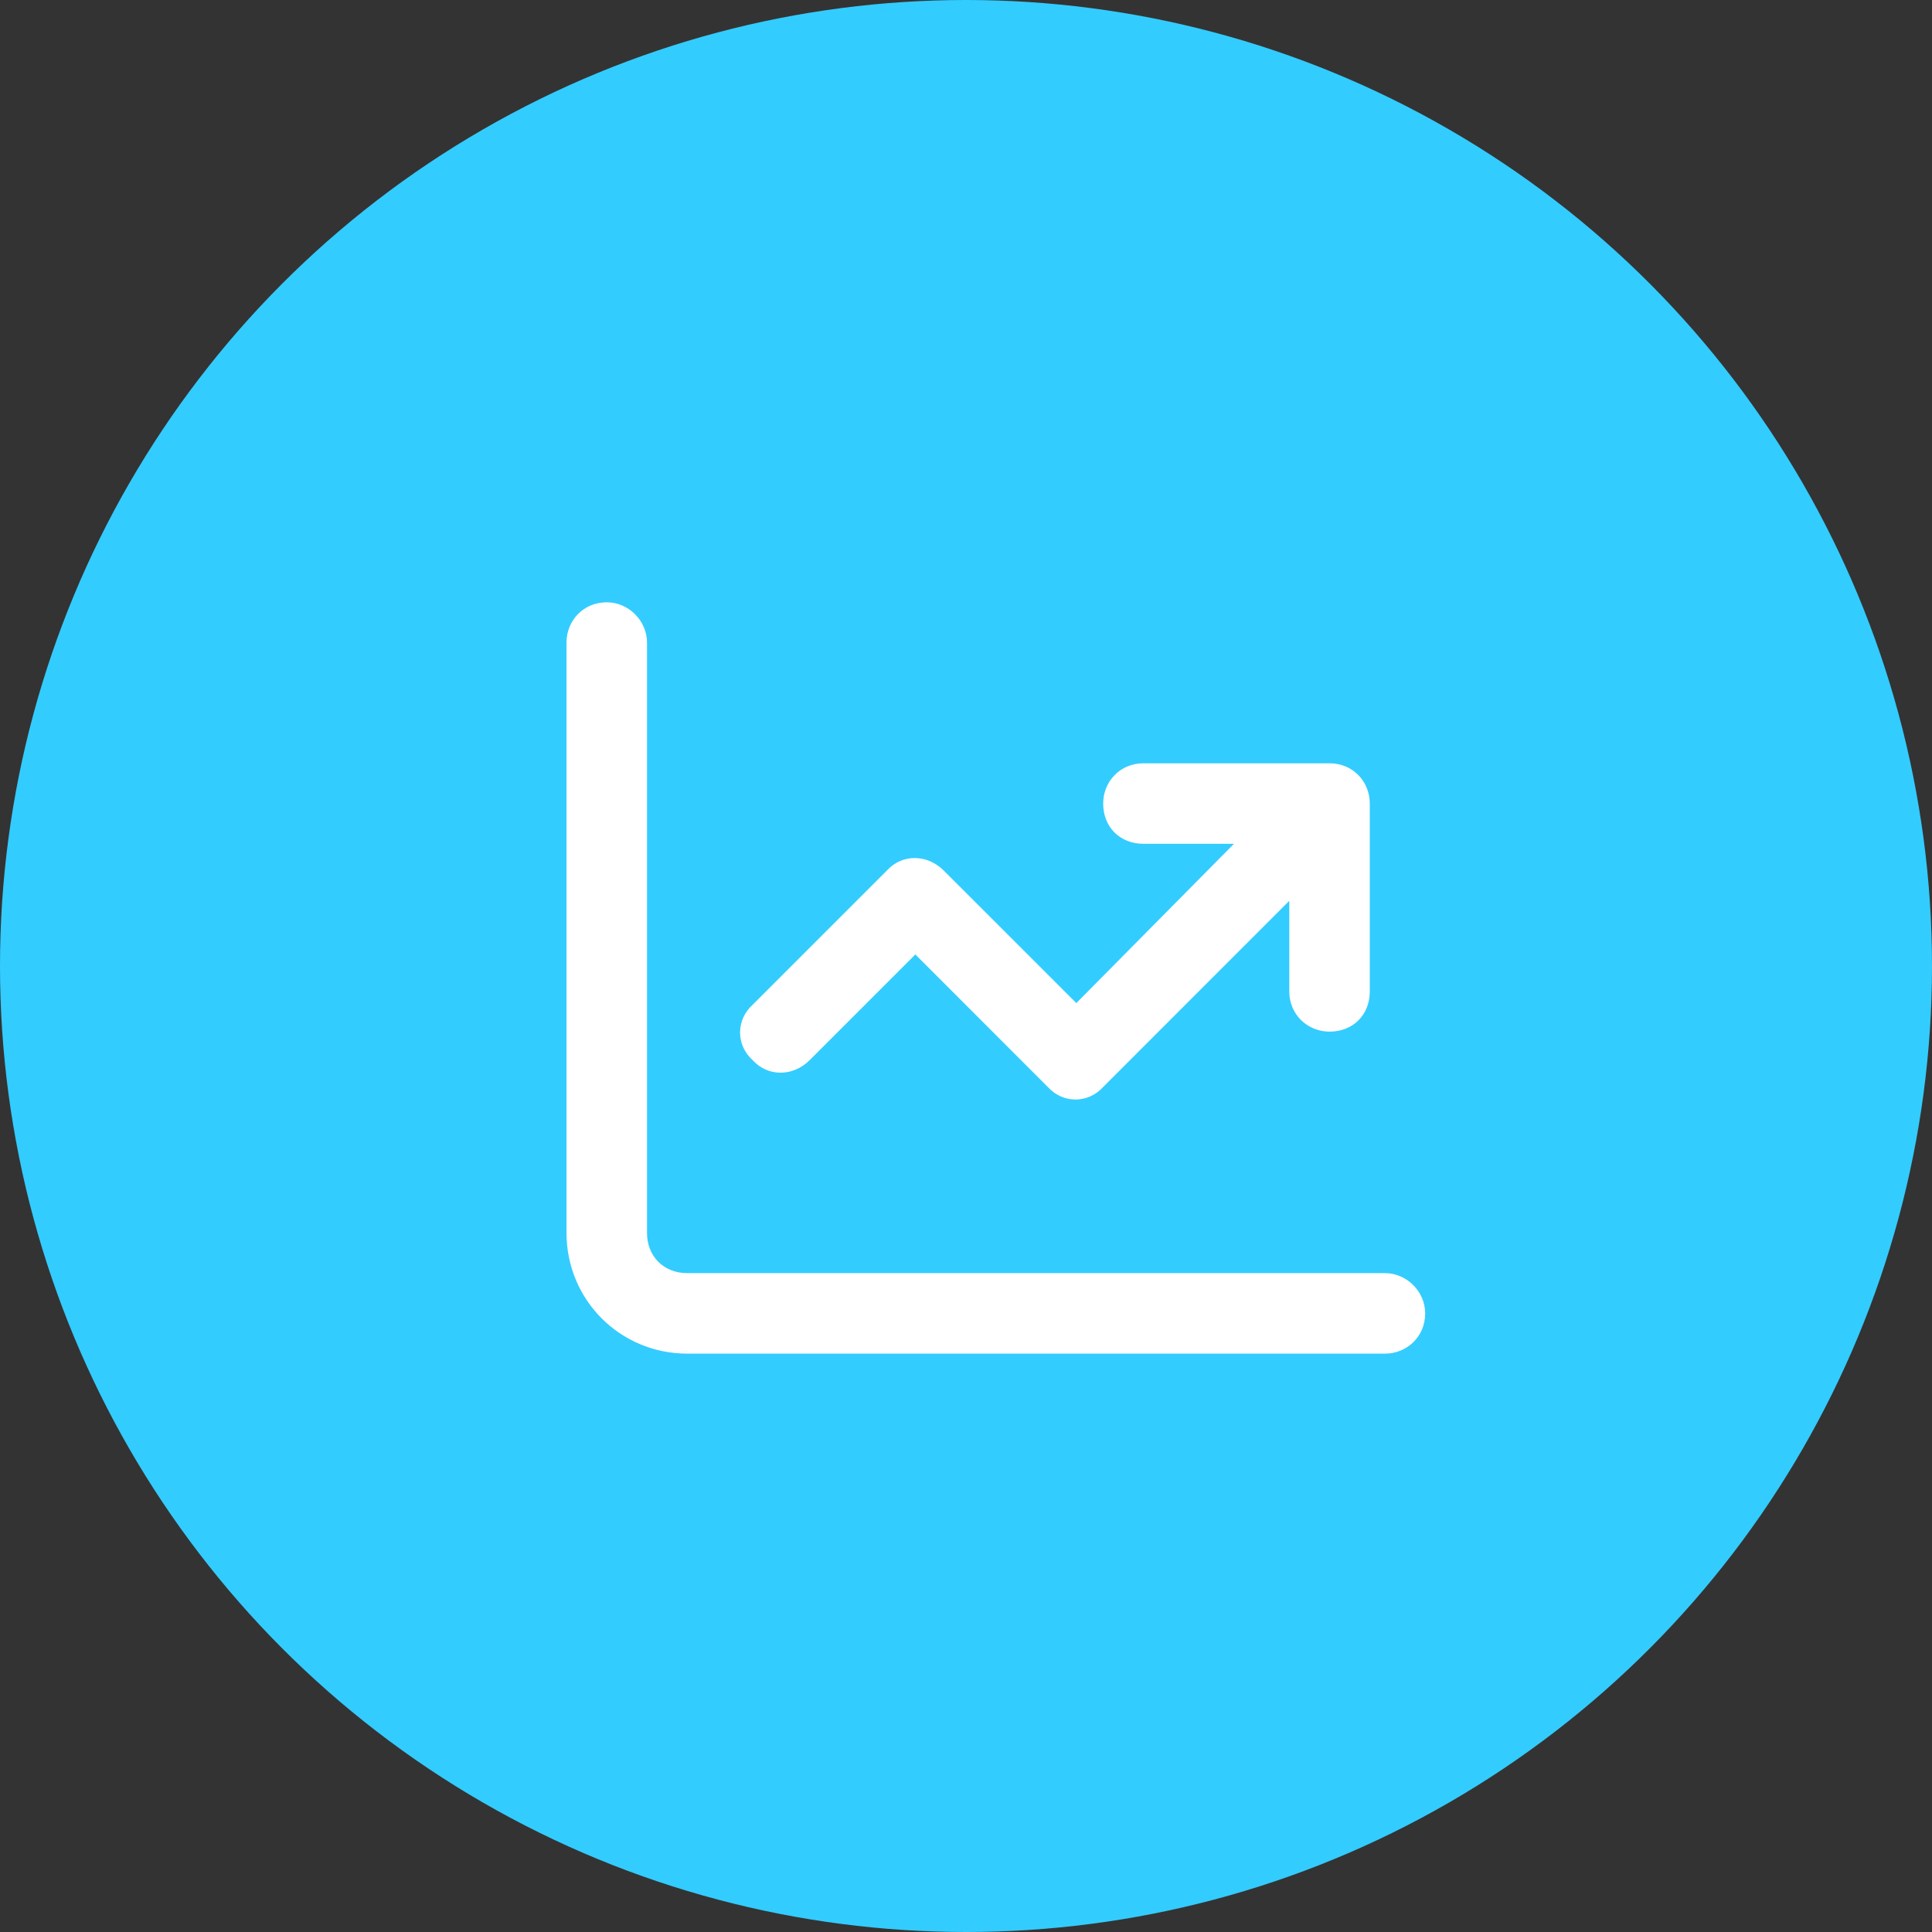
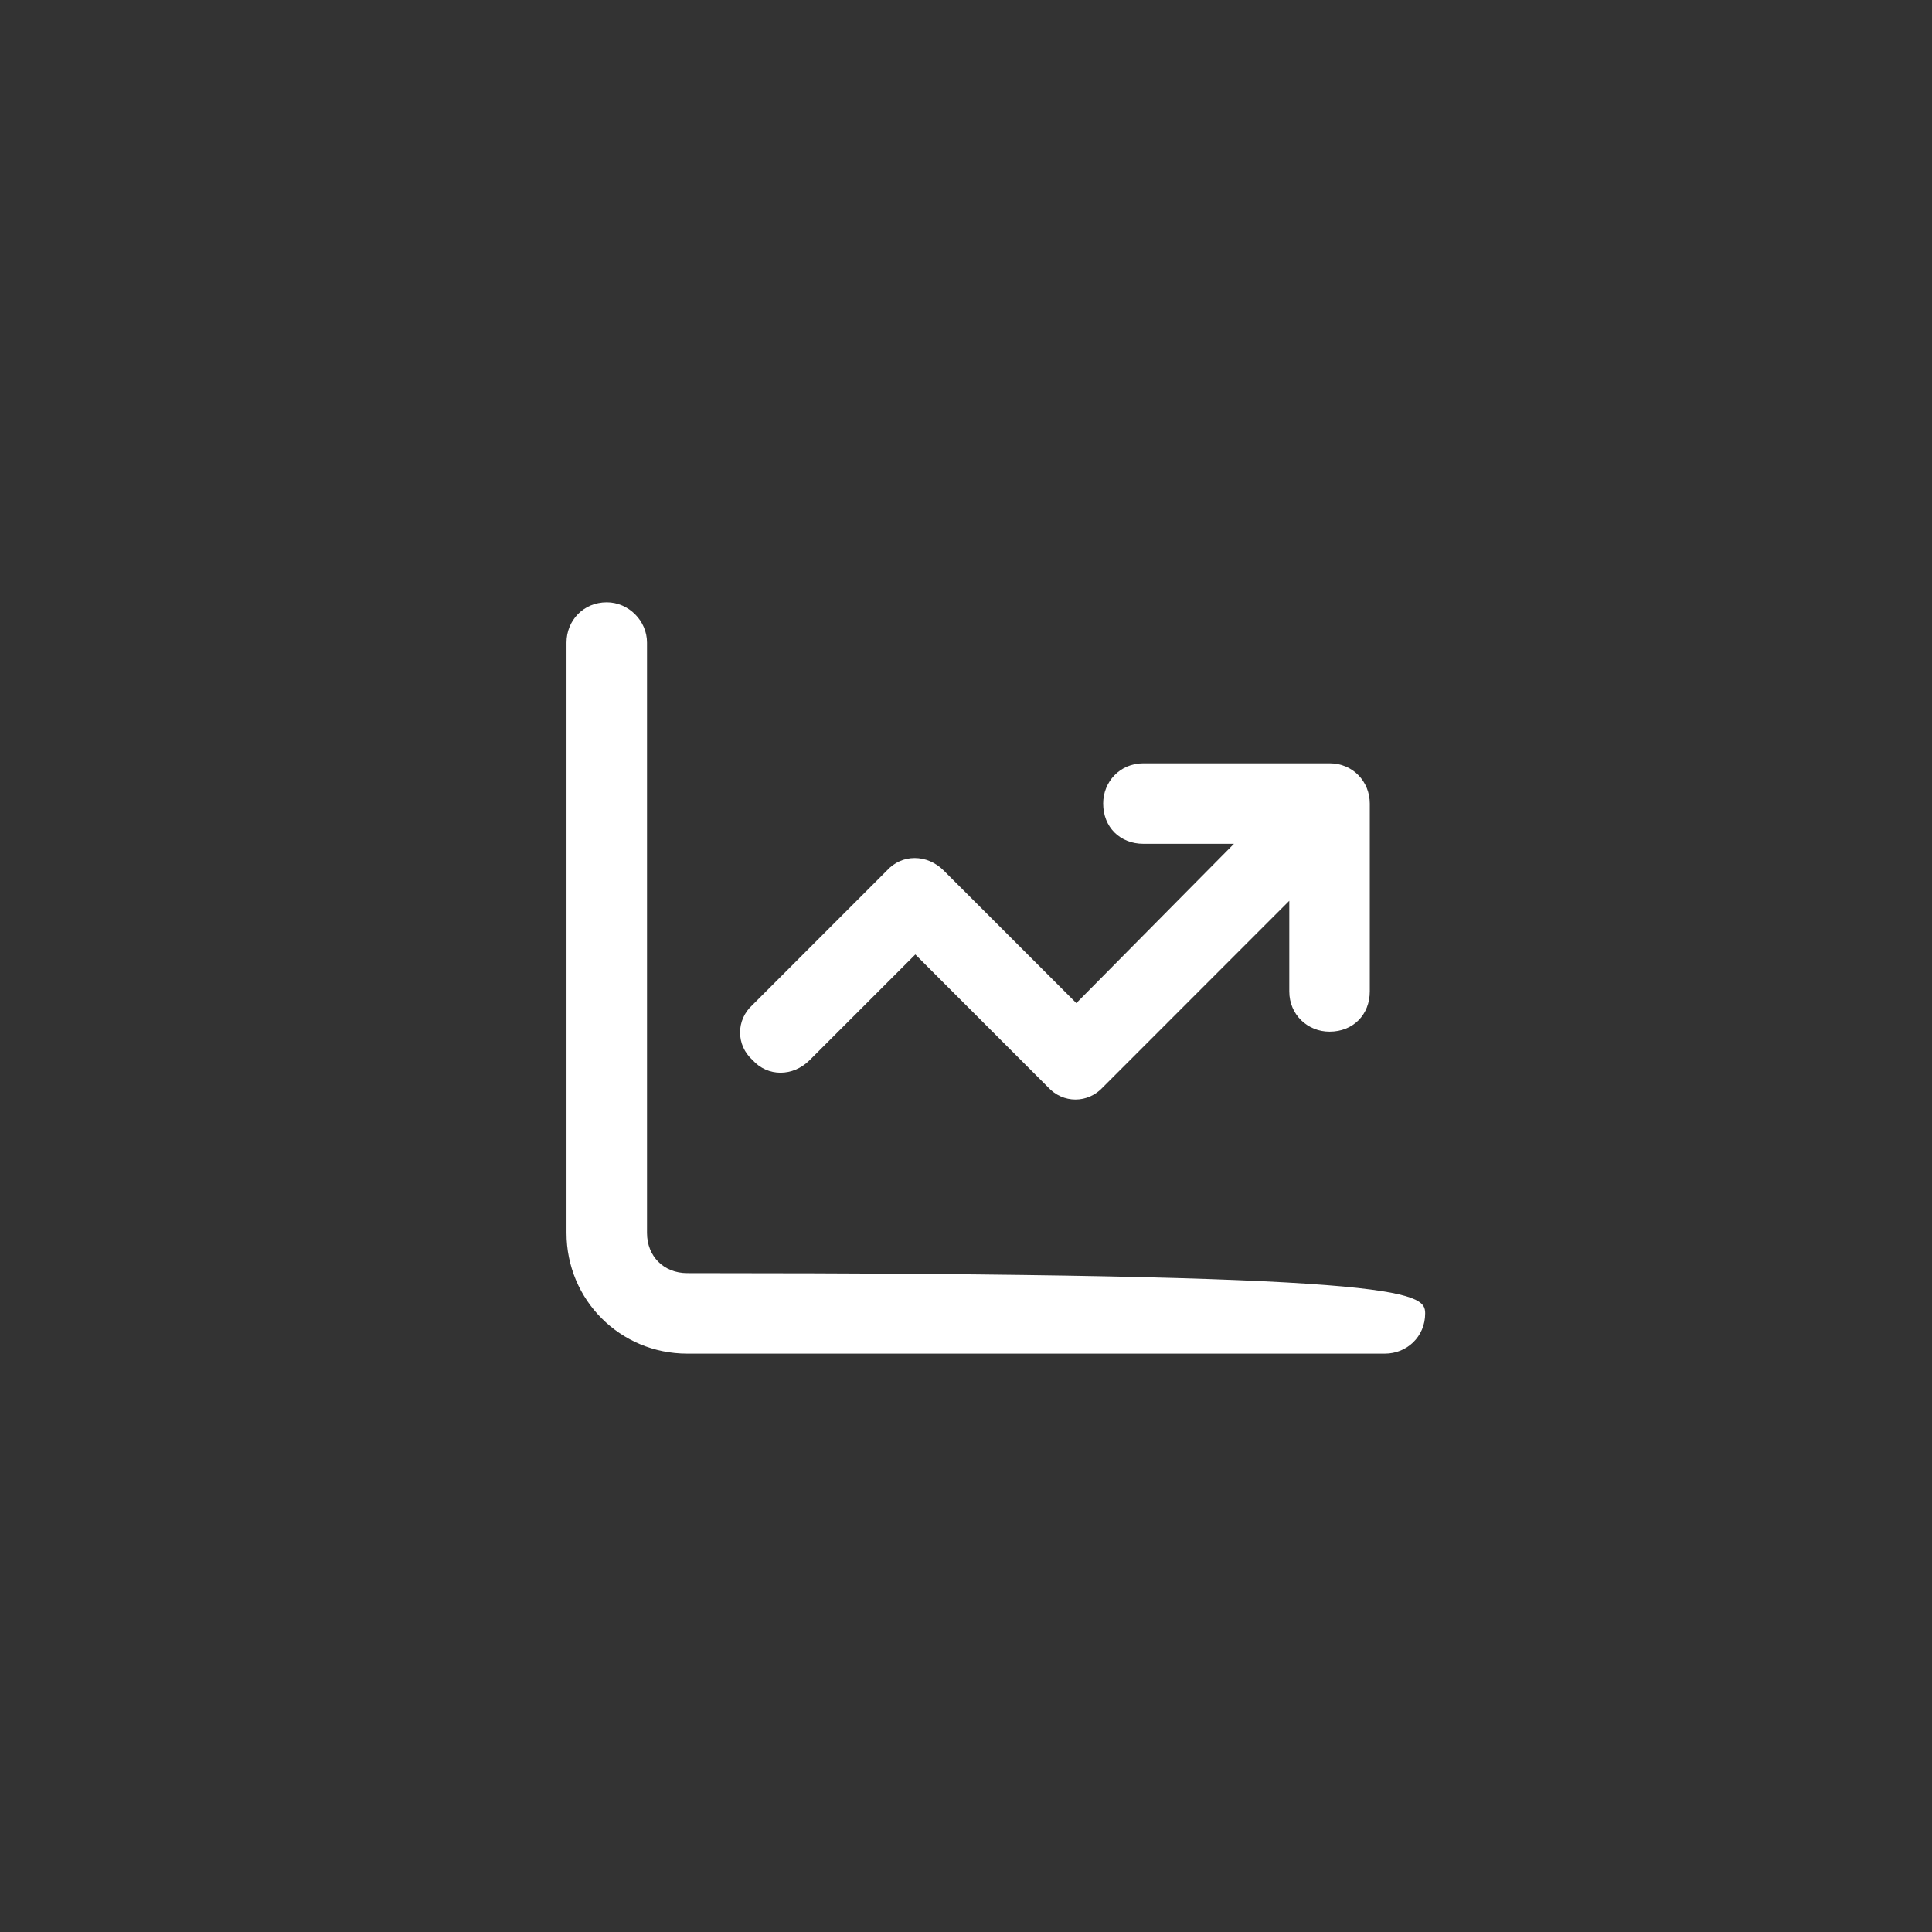
<svg xmlns="http://www.w3.org/2000/svg" width="36" height="36" viewBox="0 0 36 36" fill="none">
  <rect x="0" y="0" width="36" height="36" fill="#333333" stroke="none" />
-   <circle cx="18" cy="18" r="18" fill="#33CCFF" />
-   <path d="M12.056 11.973V22.973C12.056 23.41 12.368 23.723 12.806 23.723H25.806C26.212 23.723 26.556 24.066 26.556 24.473C26.556 24.91 26.212 25.223 25.806 25.223H12.806C11.556 25.223 10.556 24.223 10.556 22.973V11.973C10.556 11.566 10.868 11.223 11.306 11.223C11.712 11.223 12.056 11.566 12.056 11.973ZM20.556 14.973C20.556 14.566 20.868 14.223 21.306 14.223H24.774C25.212 14.223 25.524 14.566 25.524 14.973V18.473C25.524 18.91 25.212 19.223 24.774 19.223C24.368 19.223 24.024 18.91 24.024 18.473V16.785L20.556 20.254C20.274 20.566 19.806 20.566 19.524 20.254L17.056 17.785L15.087 19.754C14.774 20.066 14.306 20.066 14.024 19.754C13.712 19.473 13.712 19.004 14.024 18.723L16.524 16.223C16.806 15.91 17.274 15.91 17.587 16.223L20.056 18.691L22.993 15.723H21.306C20.868 15.723 20.556 15.41 20.556 14.973Z" fill="white" />
+   <path d="M12.056 11.973V22.973C12.056 23.41 12.368 23.723 12.806 23.723C26.212 23.723 26.556 24.066 26.556 24.473C26.556 24.91 26.212 25.223 25.806 25.223H12.806C11.556 25.223 10.556 24.223 10.556 22.973V11.973C10.556 11.566 10.868 11.223 11.306 11.223C11.712 11.223 12.056 11.566 12.056 11.973ZM20.556 14.973C20.556 14.566 20.868 14.223 21.306 14.223H24.774C25.212 14.223 25.524 14.566 25.524 14.973V18.473C25.524 18.91 25.212 19.223 24.774 19.223C24.368 19.223 24.024 18.91 24.024 18.473V16.785L20.556 20.254C20.274 20.566 19.806 20.566 19.524 20.254L17.056 17.785L15.087 19.754C14.774 20.066 14.306 20.066 14.024 19.754C13.712 19.473 13.712 19.004 14.024 18.723L16.524 16.223C16.806 15.91 17.274 15.91 17.587 16.223L20.056 18.691L22.993 15.723H21.306C20.868 15.723 20.556 15.41 20.556 14.973Z" fill="white" />
</svg>